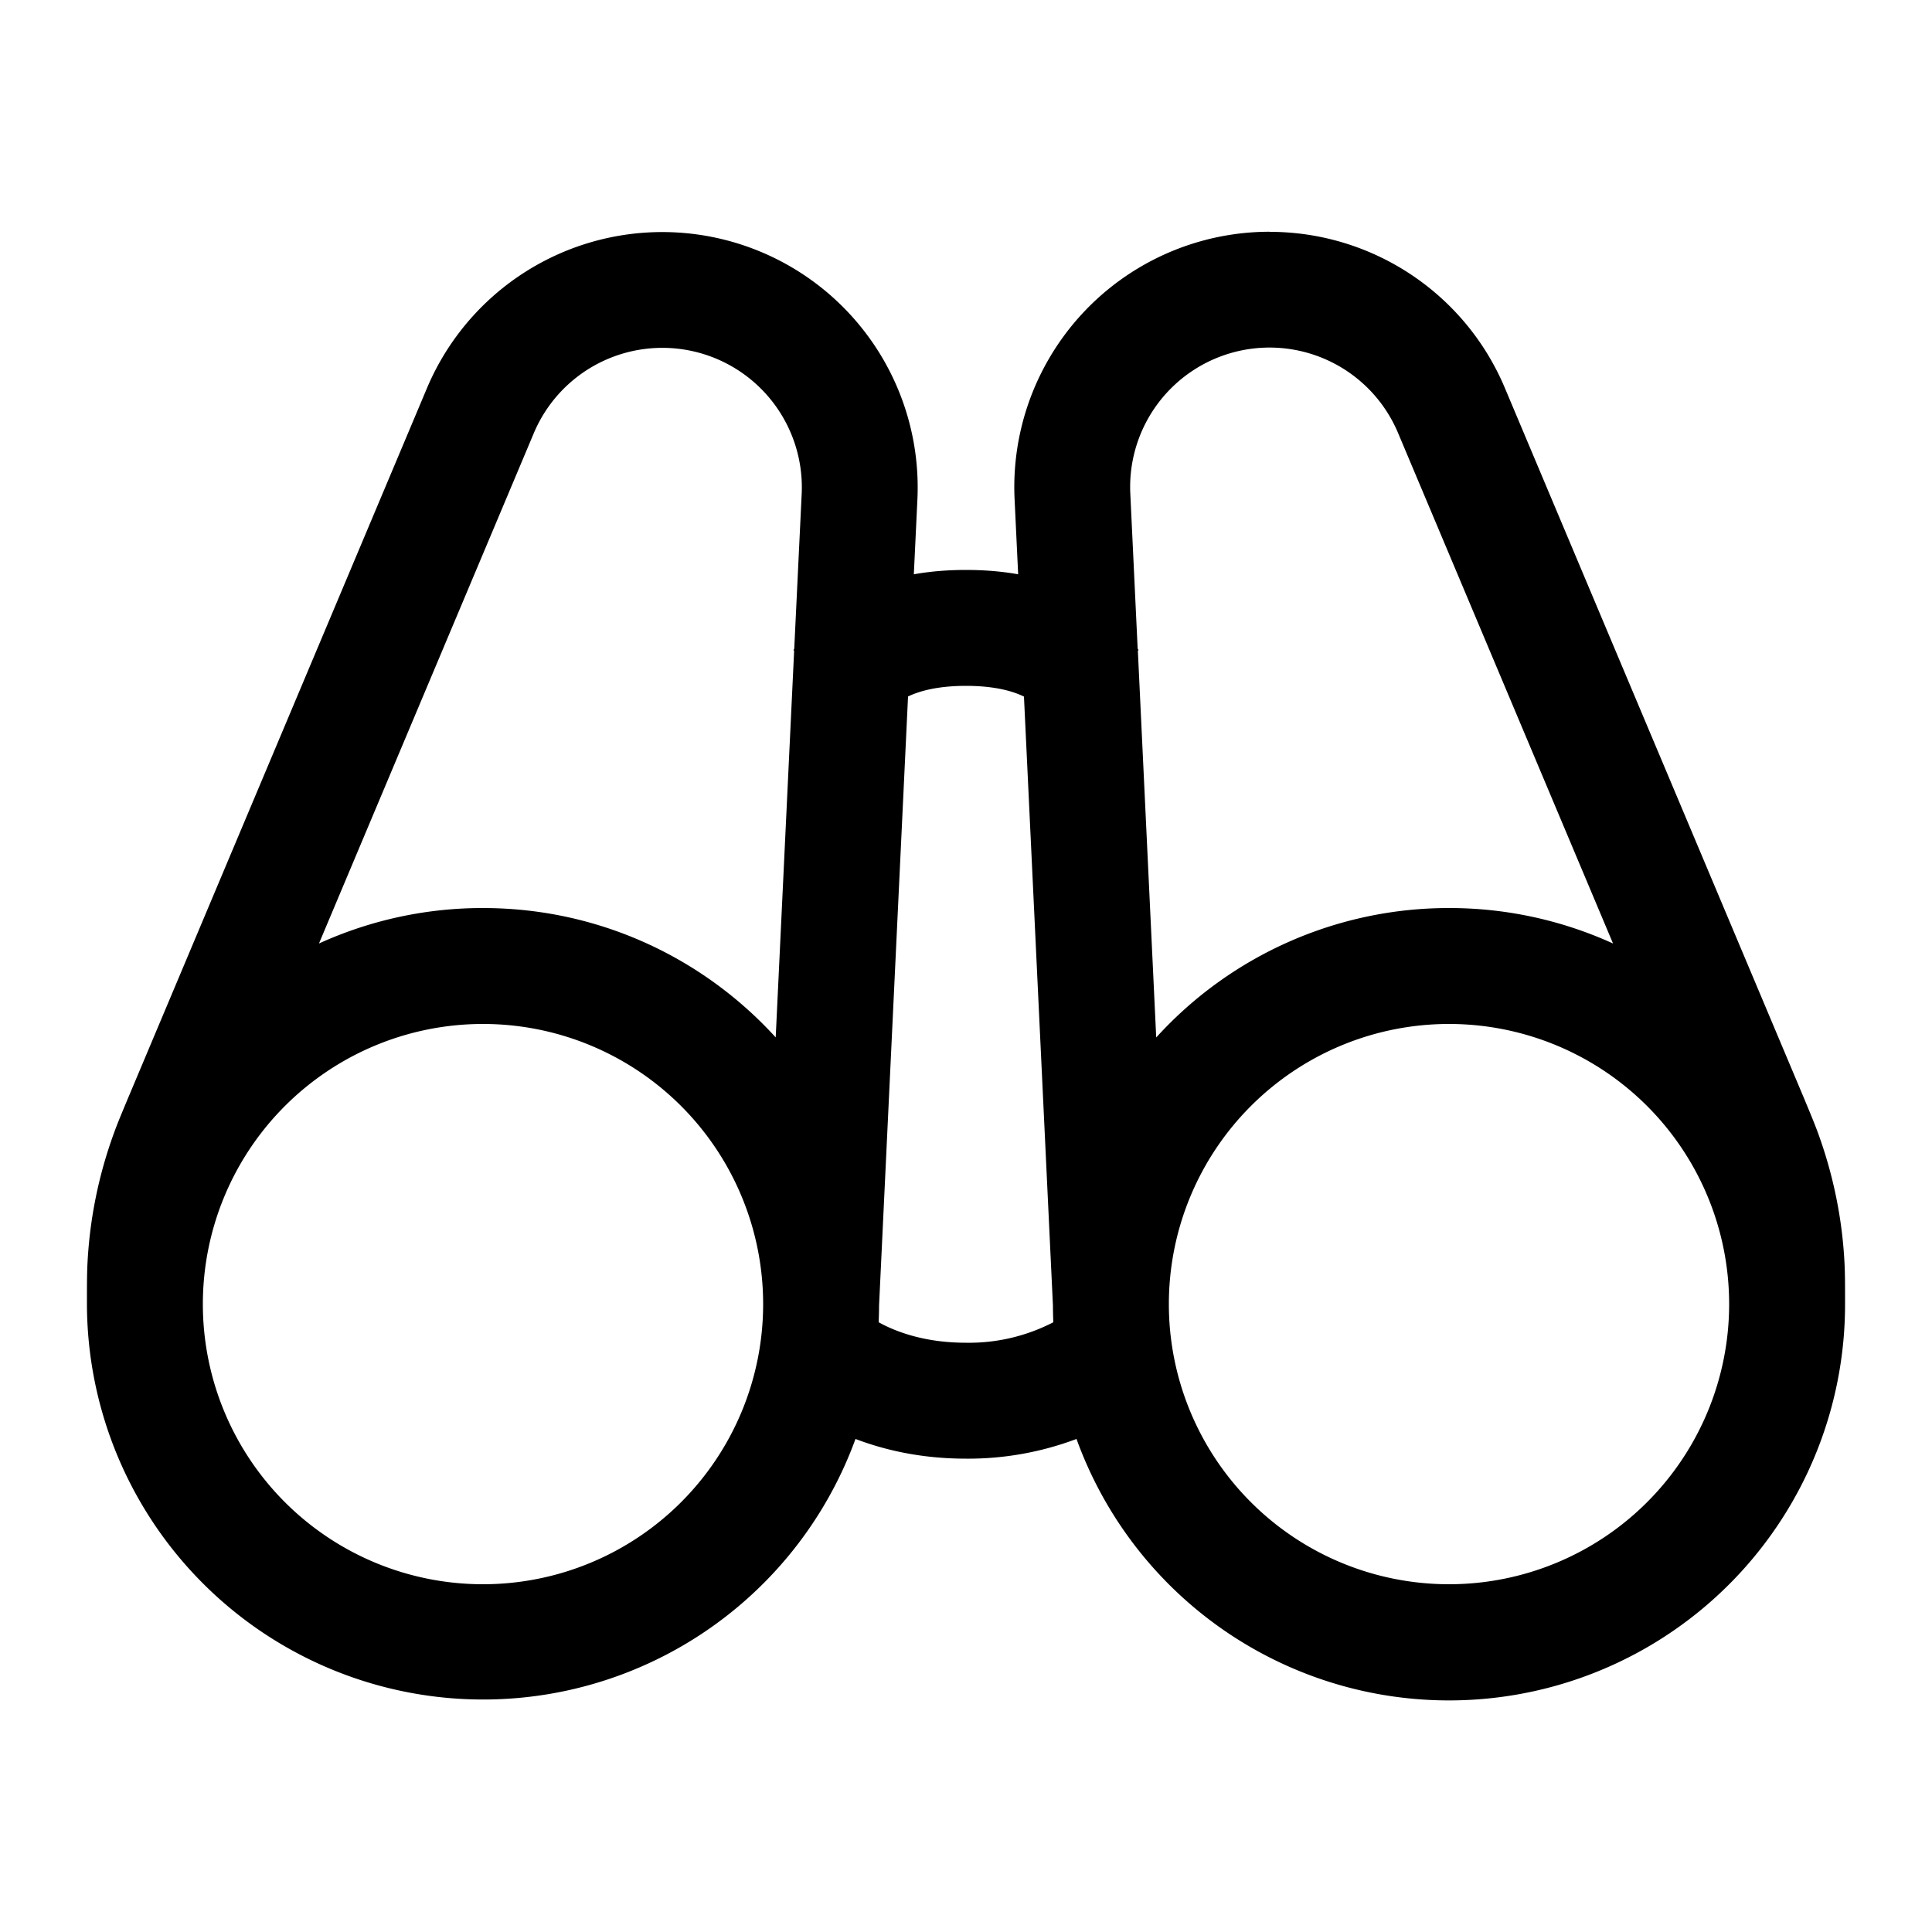
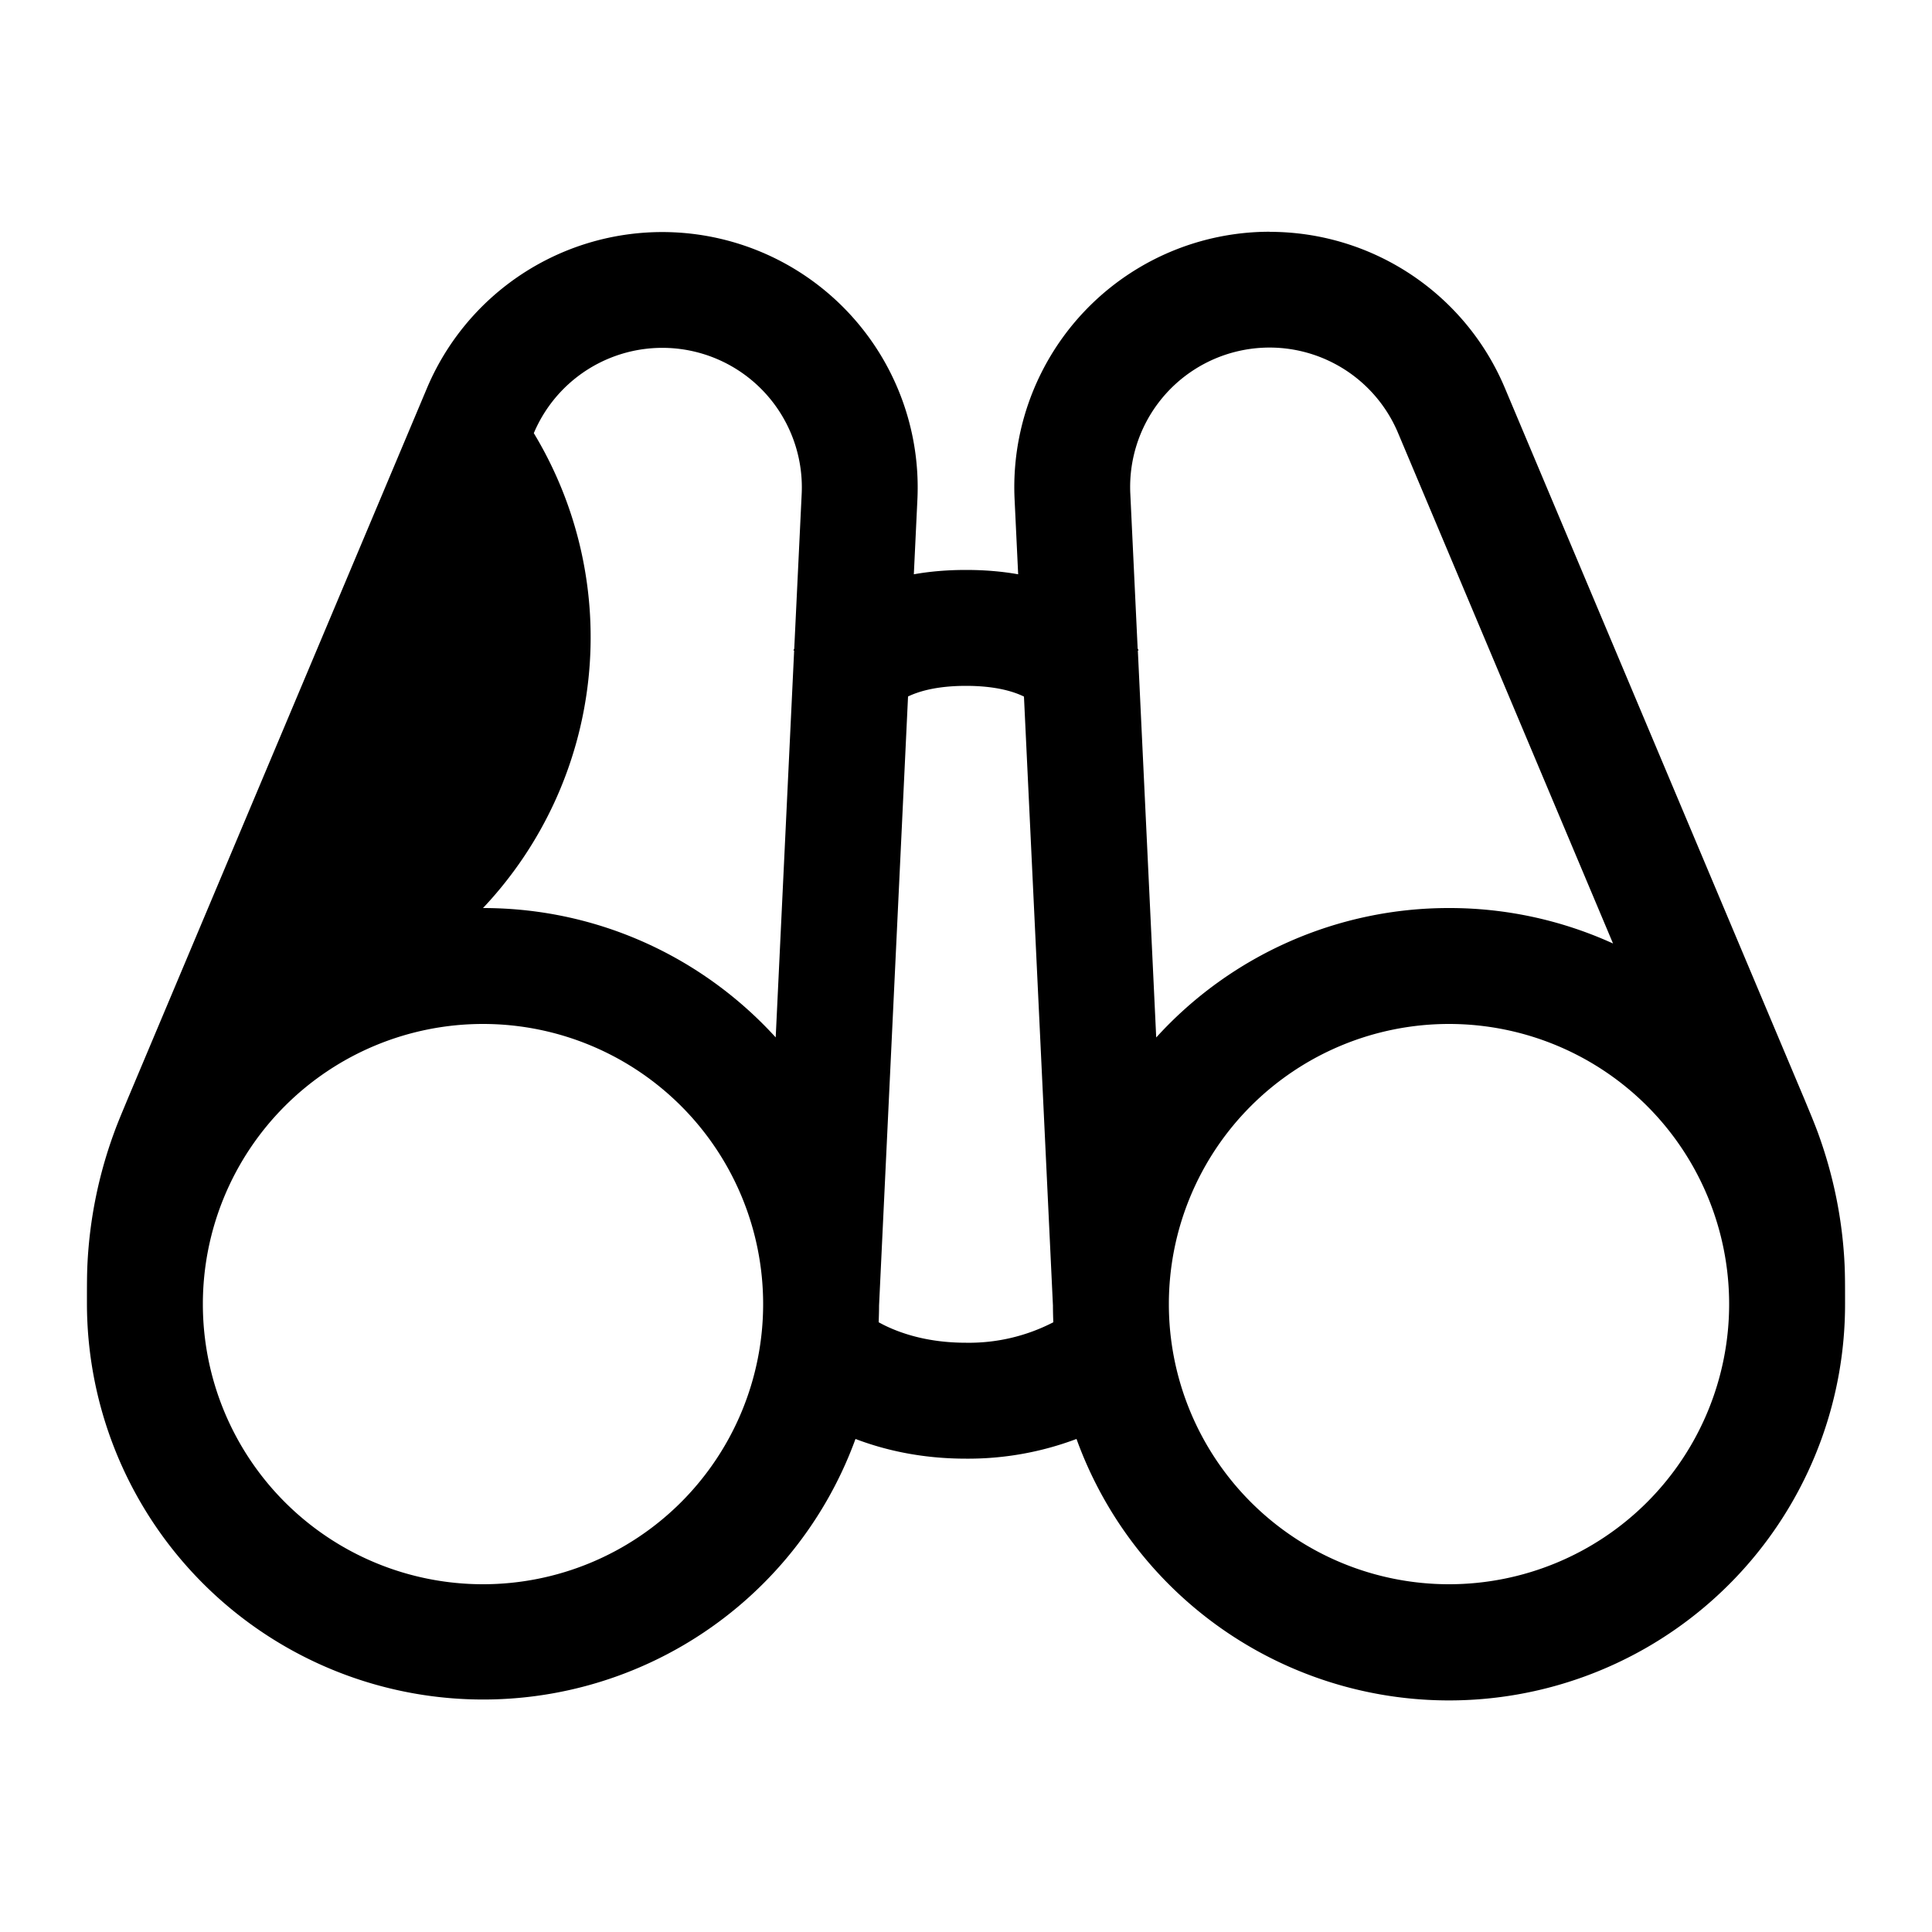
<svg xmlns="http://www.w3.org/2000/svg" width="20" height="20" fill="none" viewBox="0 0 20 20">
-   <path fill="currentColor" fill-rule="evenodd" d="M13.143 2.4c1.064 0 2.024.637 2.436 1.618l3.086 7.327.006.014c.068.164.11.264.148.367.16.438.254.897.276 1.364.005.109.005.218.005.395v.015a4.1 4.1 0 0 1-7.956 1.396A3.18 3.18 0 0 1 10 15.1c-.463 0-.845-.09-1.144-.204A4.102 4.102 0 0 1 .9 13.5v-.015c0-.177 0-.286.005-.395a4.6 4.6 0 0 1 .276-1.364c.037-.103.08-.203.148-.367l.006-.014L4.42 4.018a2.644 2.644 0 0 1 5.077 1.151l-.037.776c.162-.029.342-.045.54-.045s.377.016.54.045l-.037-.776a2.644 2.644 0 0 1 2.64-2.77ZM9.096 13.688l.047.025c.177.089.46.187.857.187a1.899 1.899 0 0 0 .904-.212 4.169 4.169 0 0 1-.004-.173l-.3-6.304c-.104-.051-.29-.111-.6-.111s-.496.06-.6.11l-.3 6.305c0 .058-.002.116-.004.173Zm2.873-2.95-.19-4.003.007-.004V6.73l-.001-.002-.002-.003-.004-.008-.002-.003-.076-1.602a1.443 1.443 0 0 1 2.772-.629l2.225 5.284A4.085 4.085 0 0 0 15 9.4a4.09 4.09 0 0 0-3.03 1.339ZM8.221 6.718l.001-.003.077-1.602a1.444 1.444 0 0 0-2.773-.629L3.302 9.767A4.085 4.085 0 0 1 5 9.4c1.2 0 2.28.516 3.03 1.339l.191-4.004a.034.034 0 0 1-.007-.004V6.73l.001-.002.002-.003.004-.008ZM17.9 13.5a2.9 2.9 0 1 0-5.8 0 2.9 2.9 0 0 0 5.8 0ZM5 16.4a2.9 2.9 0 1 1 0-5.8 2.9 2.9 0 0 1 0 5.8Z" clip-rule="evenodd" />
+   <path fill="currentColor" fill-rule="evenodd" d="M13.143 2.4c1.064 0 2.024.637 2.436 1.618l3.086 7.327.006.014c.068.164.11.264.148.367.16.438.254.897.276 1.364.005.109.005.218.005.395v.015a4.1 4.1 0 0 1-7.956 1.396A3.18 3.18 0 0 1 10 15.1c-.463 0-.845-.09-1.144-.204A4.102 4.102 0 0 1 .9 13.5v-.015c0-.177 0-.286.005-.395a4.6 4.6 0 0 1 .276-1.364c.037-.103.08-.203.148-.367l.006-.014L4.42 4.018a2.644 2.644 0 0 1 5.077 1.151l-.037.776c.162-.029.342-.045.54-.045s.377.016.54.045l-.037-.776a2.644 2.644 0 0 1 2.64-2.77ZM9.096 13.688l.047.025c.177.089.46.187.857.187a1.899 1.899 0 0 0 .904-.212 4.169 4.169 0 0 1-.004-.173l-.3-6.304c-.104-.051-.29-.111-.6-.111s-.496.06-.6.11l-.3 6.305c0 .058-.002.116-.004.173Zm2.873-2.95-.19-4.003.007-.004V6.73l-.001-.002-.002-.003-.004-.008-.002-.003-.076-1.602a1.443 1.443 0 0 1 2.772-.629l2.225 5.284A4.085 4.085 0 0 0 15 9.4a4.09 4.09 0 0 0-3.03 1.339ZM8.221 6.718l.001-.003.077-1.602a1.444 1.444 0 0 0-2.773-.629A4.085 4.085 0 0 1 5 9.4c1.2 0 2.28.516 3.03 1.339l.191-4.004a.034.034 0 0 1-.007-.004V6.73l.001-.002.002-.003.004-.008ZM17.9 13.5a2.9 2.9 0 1 0-5.8 0 2.9 2.9 0 0 0 5.8 0ZM5 16.4a2.9 2.9 0 1 1 0-5.8 2.9 2.9 0 0 1 0 5.8Z" clip-rule="evenodd" />
</svg>